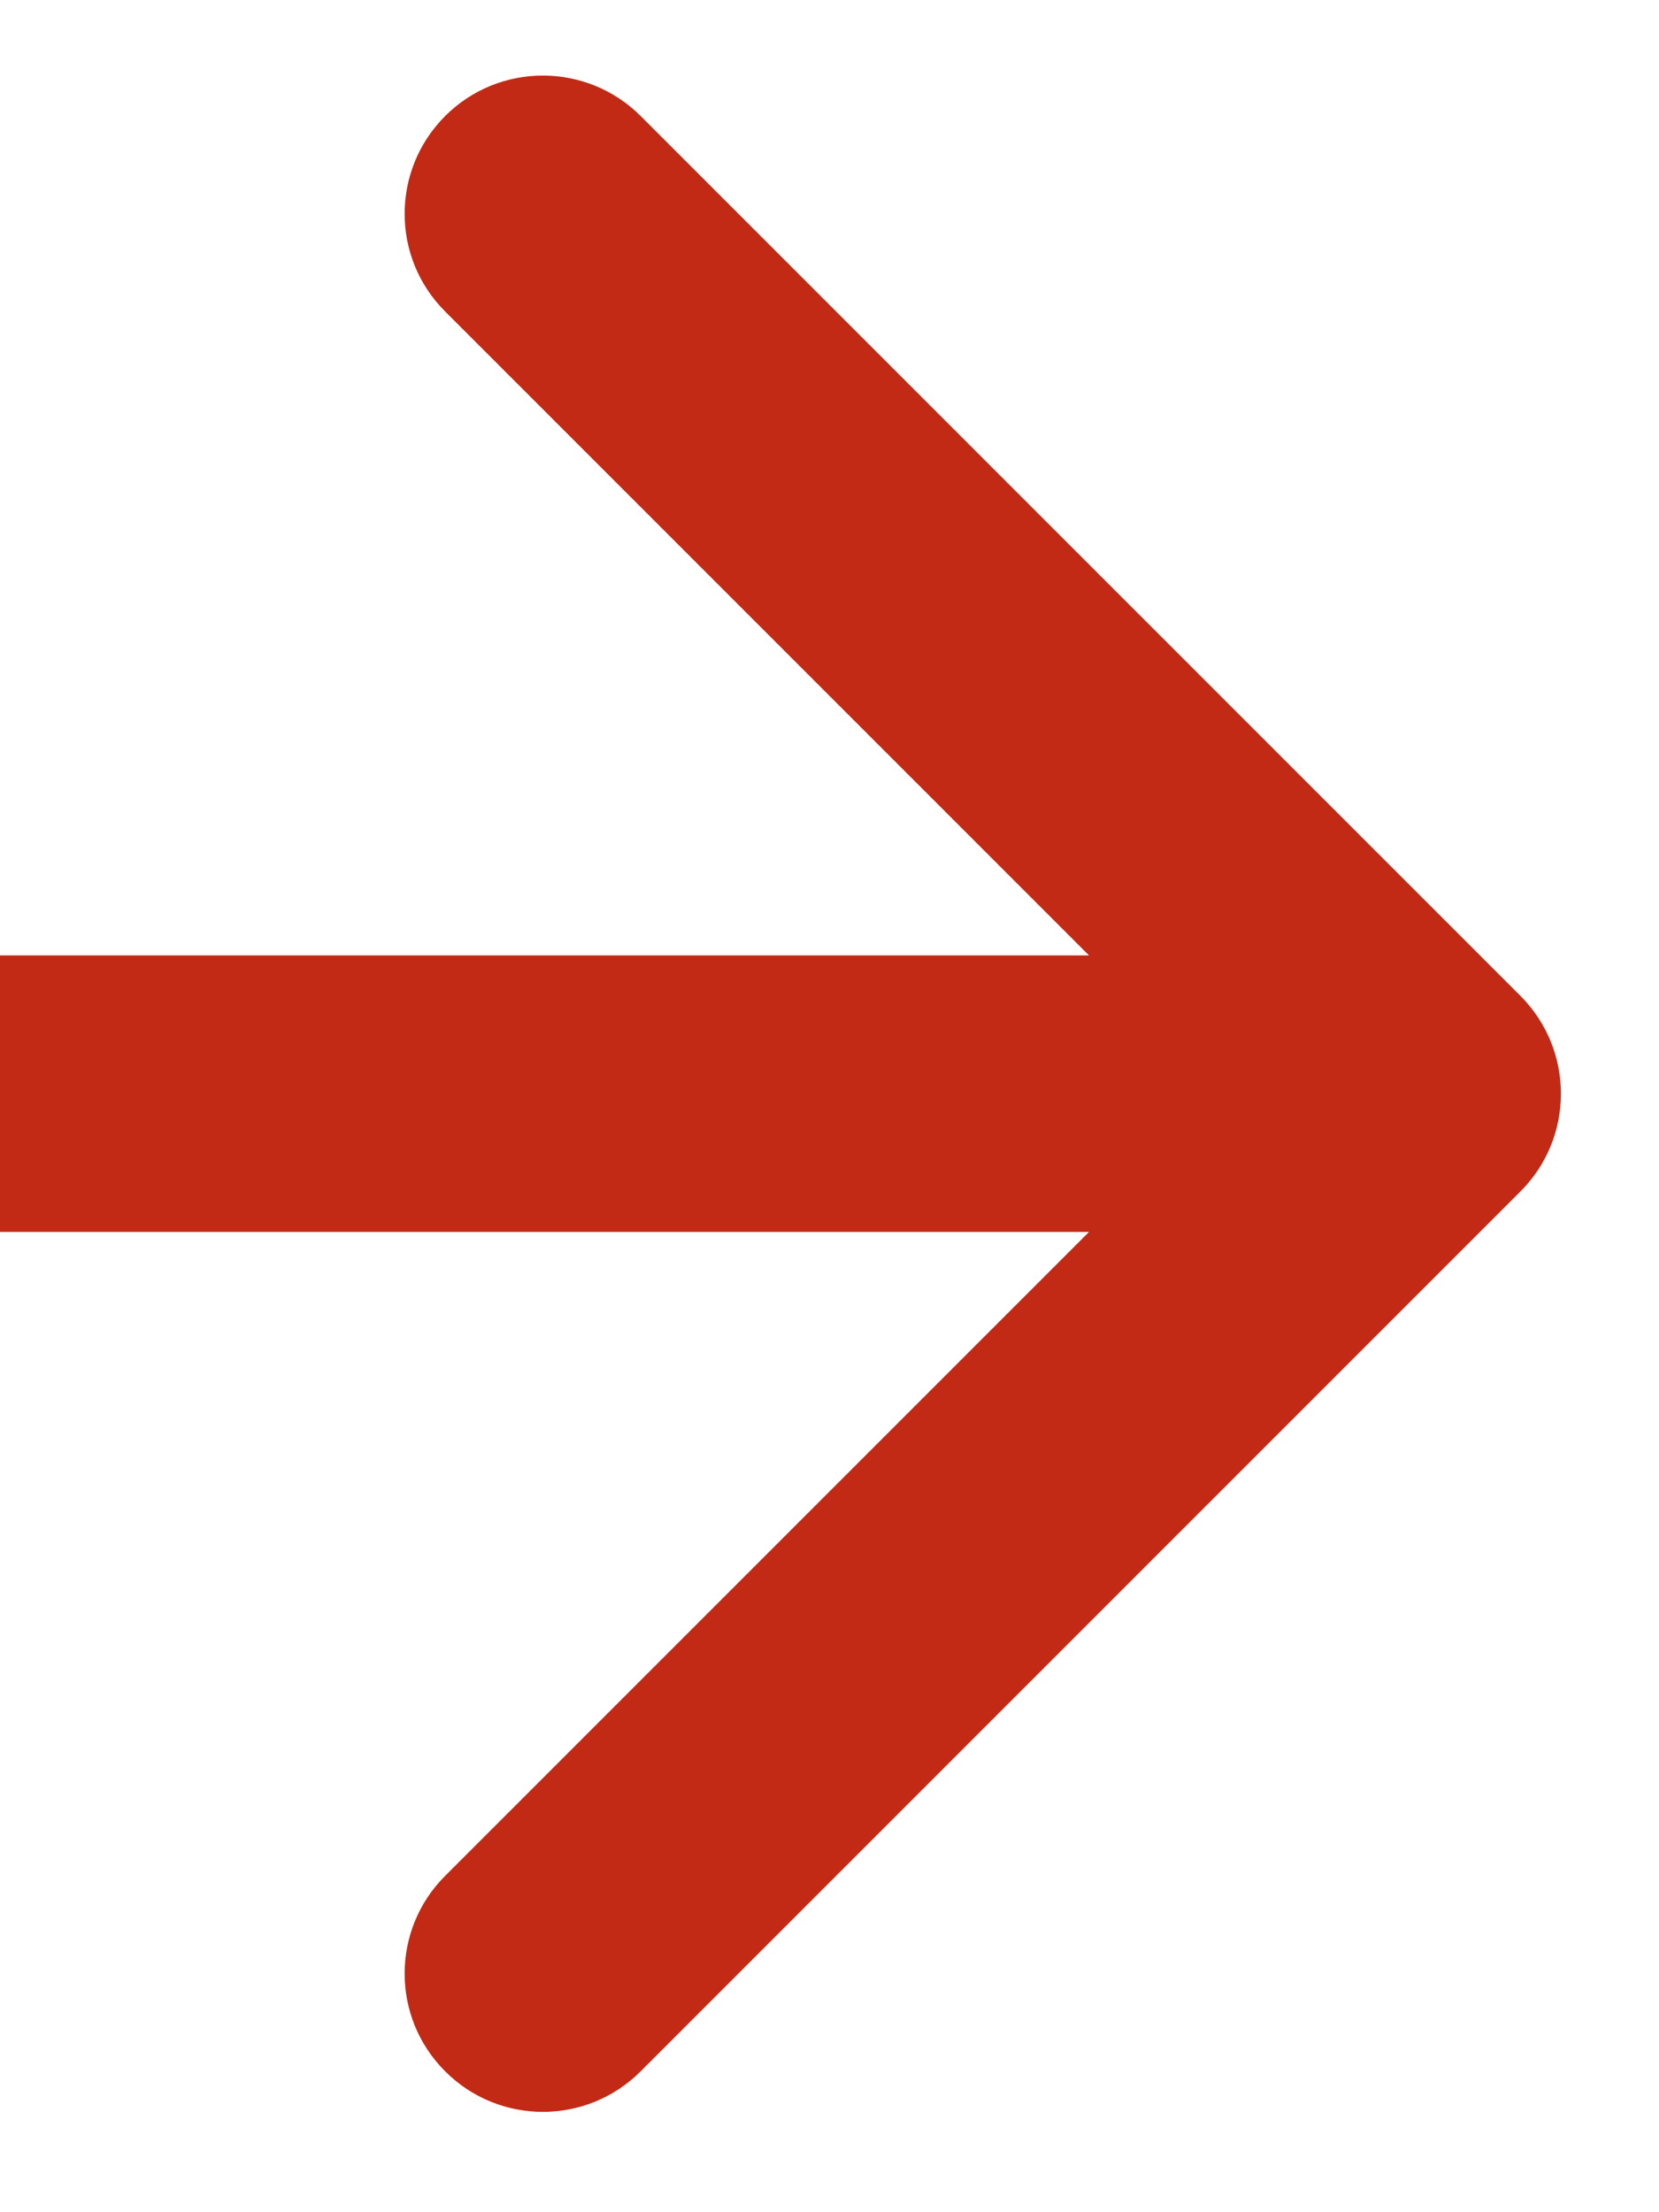
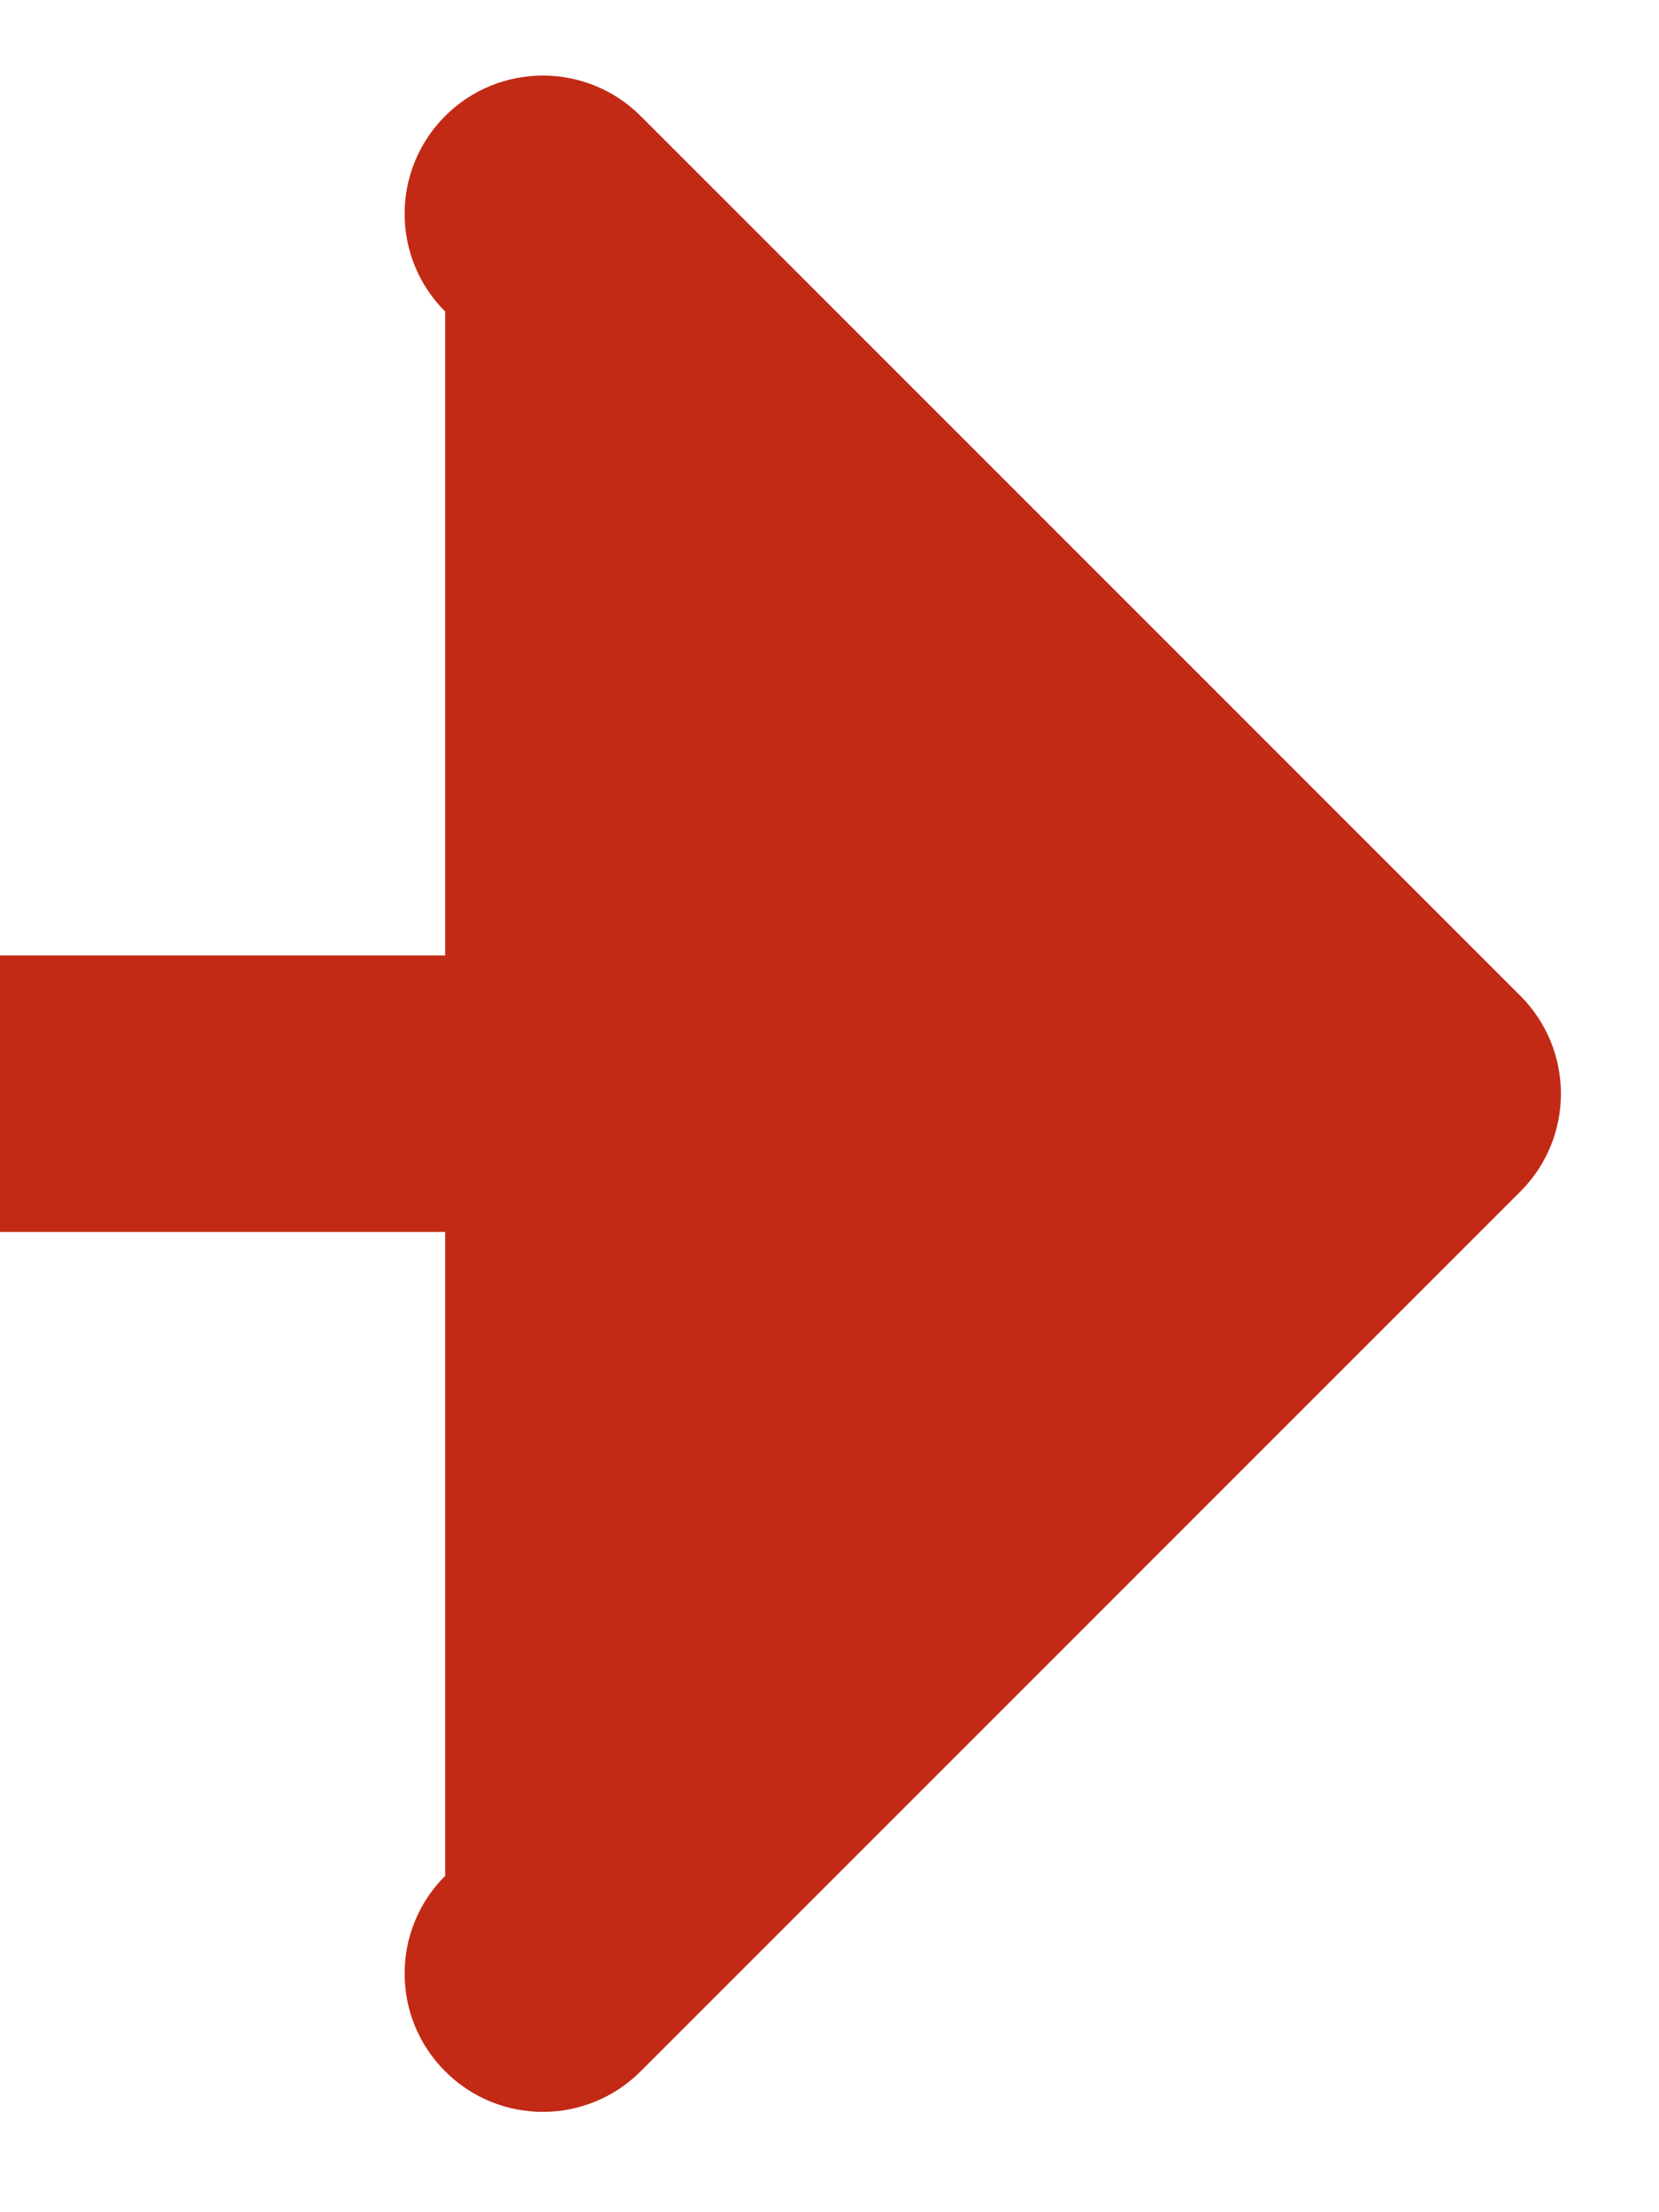
<svg xmlns="http://www.w3.org/2000/svg" width="12" height="16" viewBox="0 0 12 16" fill="none">
-   <path id="Arrow 3" d="M10.998 8.617C11.388 8.227 11.388 7.594 10.998 7.203L4.634 0.839C4.243 0.449 3.61 0.449 3.22 0.839C2.829 1.23 2.829 1.863 3.22 2.253L8.877 7.91L3.22 13.567C2.829 13.957 2.829 14.591 3.22 14.981C3.61 15.372 4.243 15.372 4.634 14.981L10.998 8.617ZM0 8.91H10.291V6.91H0V8.91Z" fill="#C22A15" />
+   <path id="Arrow 3" d="M10.998 8.617C11.388 8.227 11.388 7.594 10.998 7.203L4.634 0.839C4.243 0.449 3.61 0.449 3.22 0.839C2.829 1.23 2.829 1.863 3.22 2.253L3.22 13.567C2.829 13.957 2.829 14.591 3.22 14.981C3.61 15.372 4.243 15.372 4.634 14.981L10.998 8.617ZM0 8.91H10.291V6.91H0V8.91Z" fill="#C22A15" />
</svg>